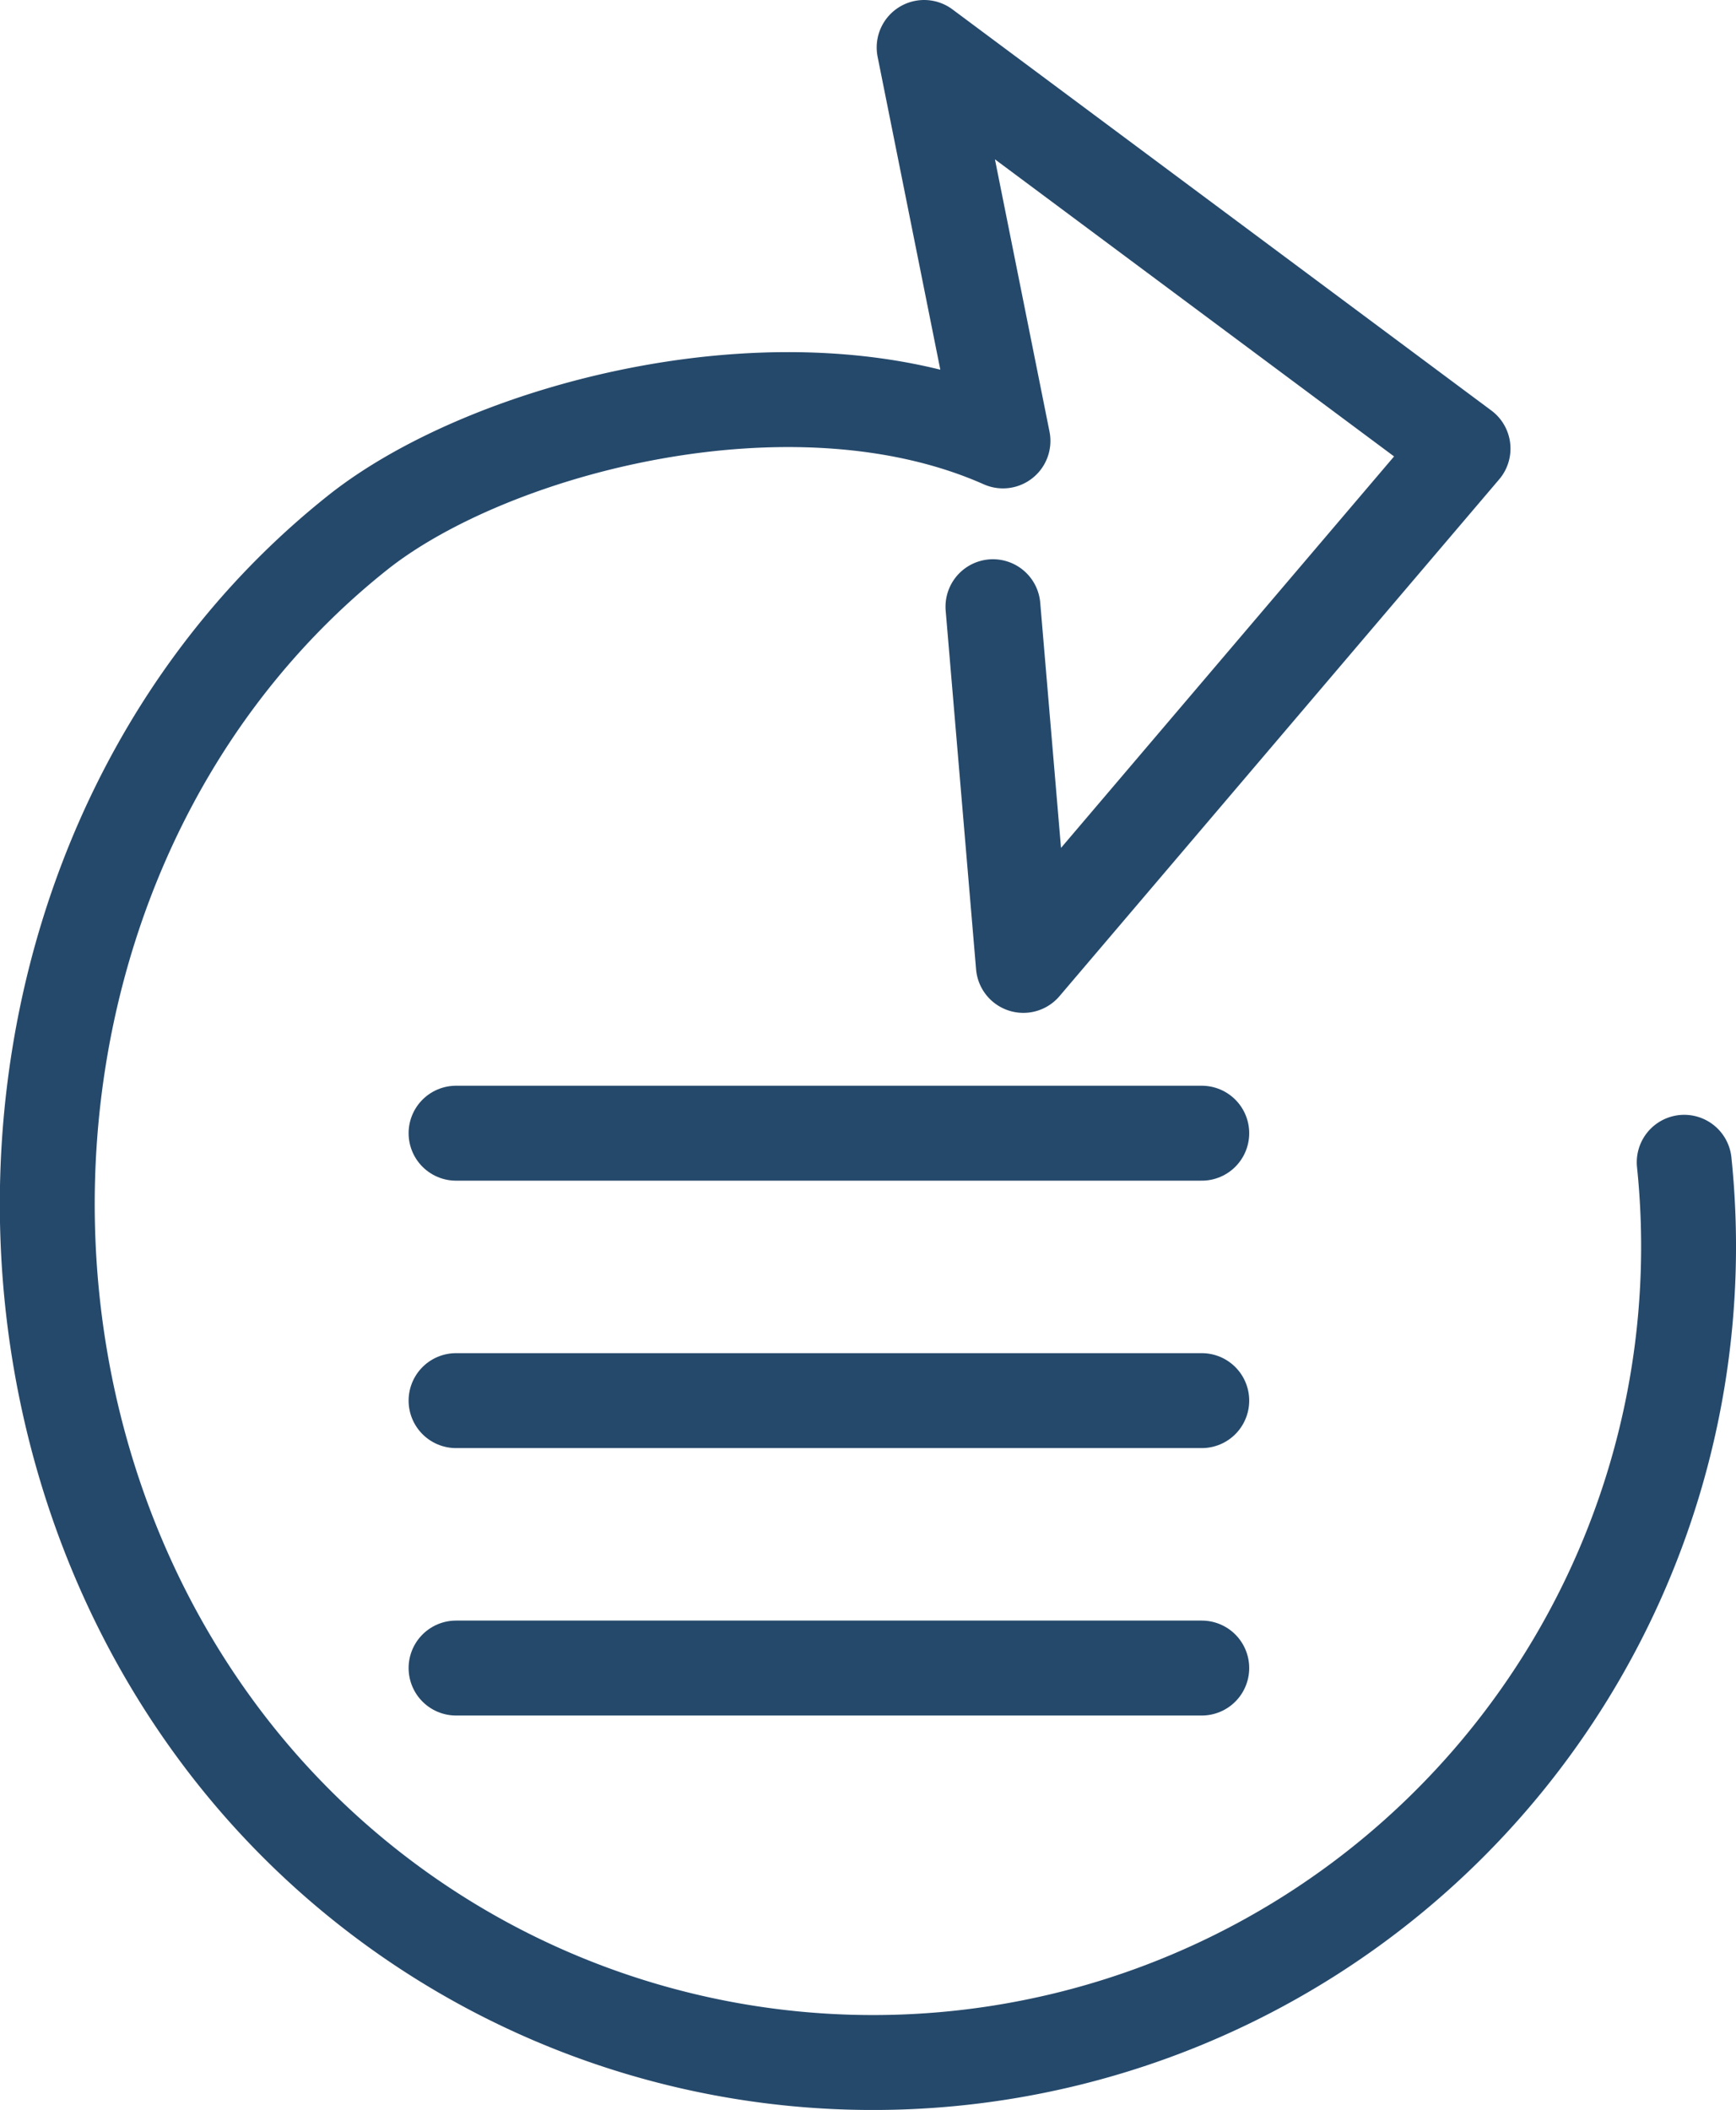
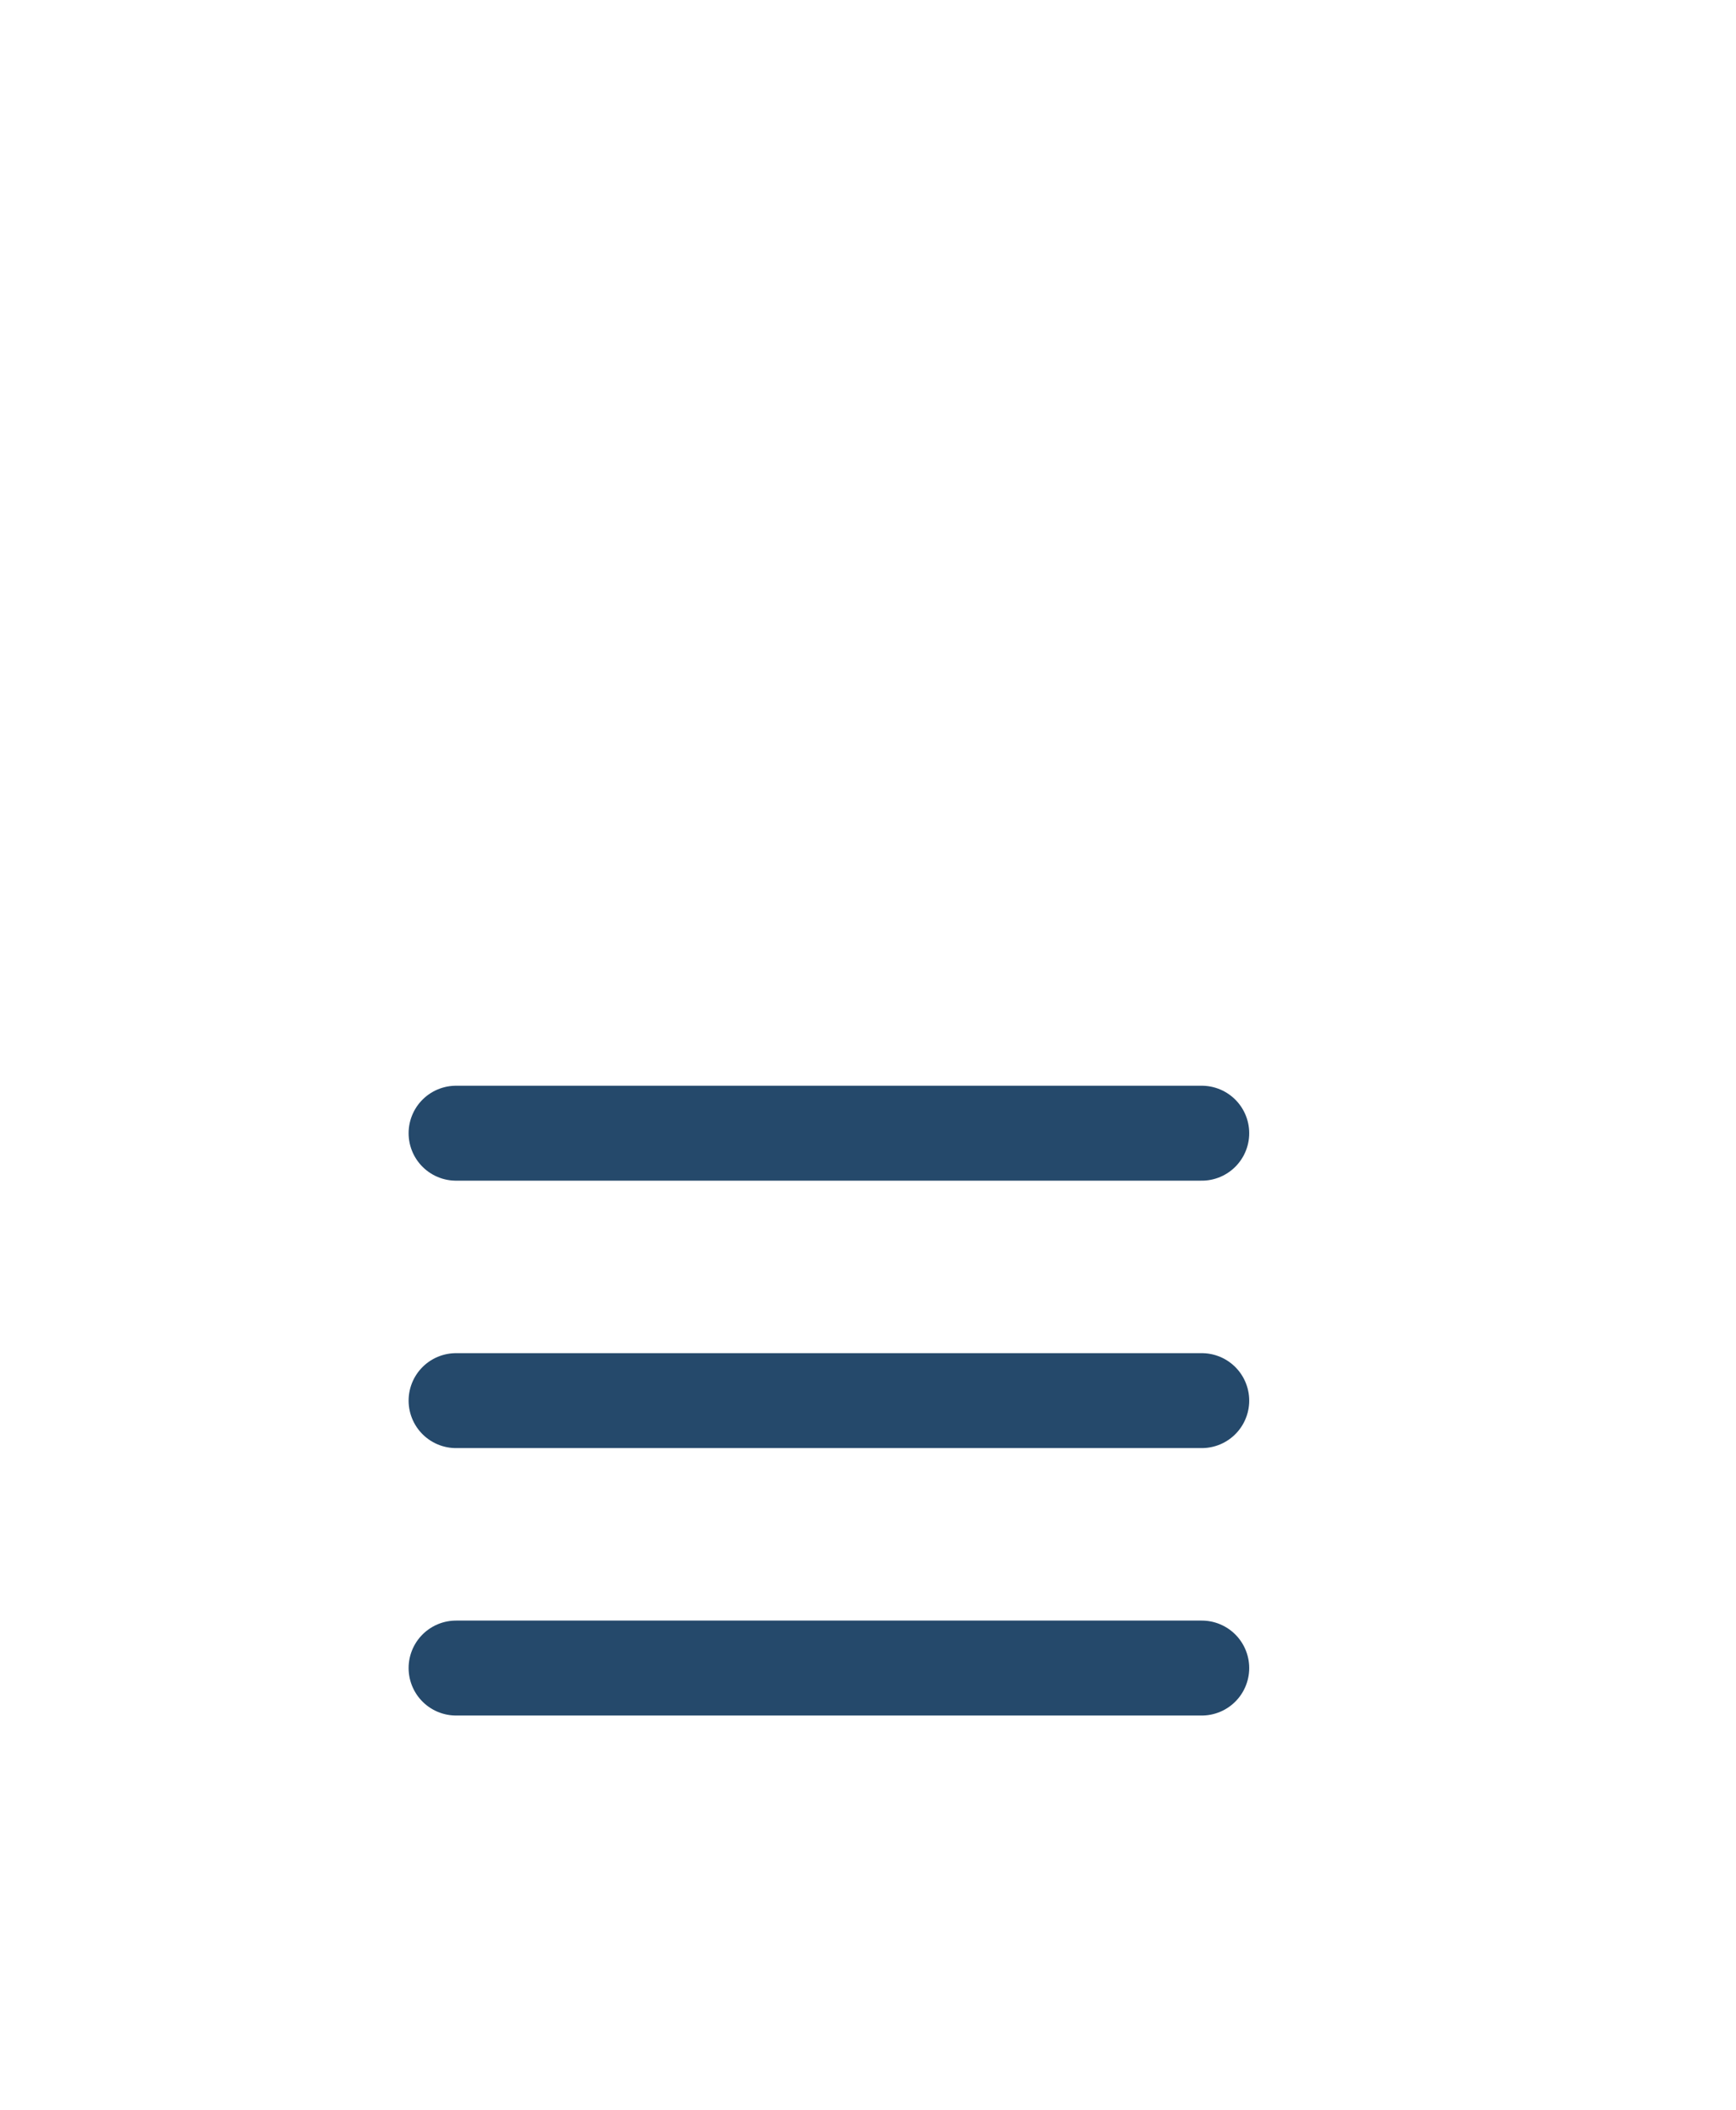
<svg xmlns="http://www.w3.org/2000/svg" viewBox="0 0 51.96 63.12">
  <defs>
    <style>.cls-1,.cls-3{fill:none;}.cls-2{clip-path:url(#clip-path);}.cls-3{stroke:#25496b;stroke-linecap:round;stroke-linejoin:round;stroke-width:2.84px;}</style>
    <clipPath id="clip-path">
      <rect class="cls-1" width="51.96" height="63.12" />
    </clipPath>
  </defs>
  <title>marc_recuperacao</title>
  <g id="Camada_2" data-name="Camada 2">
    <g id="Camada_1-2" data-name="Camada 1">
      <g class="cls-2">
-         <path class="cls-3" d="M50.41,34.77A24.41,24.41,0,0,1,6.34,51.58C-1.56,40.65.15,24.32,10.71,15.93c3.94-3.13,13-5.54,19.31-2.74L27.66,1.42l16.13,12L30.63,28.88l-.91-10.73" />
        <line class="cls-3" x1="13.65" y1="33.9" x2="35.97" y2="33.9" />
        <line class="cls-3" x1="13.65" y1="41.9" x2="35.97" y2="41.9" />
        <line class="cls-3" x1="13.65" y1="49.9" x2="35.97" y2="49.9" />
      </g>
    </g>
  </g>
</svg>